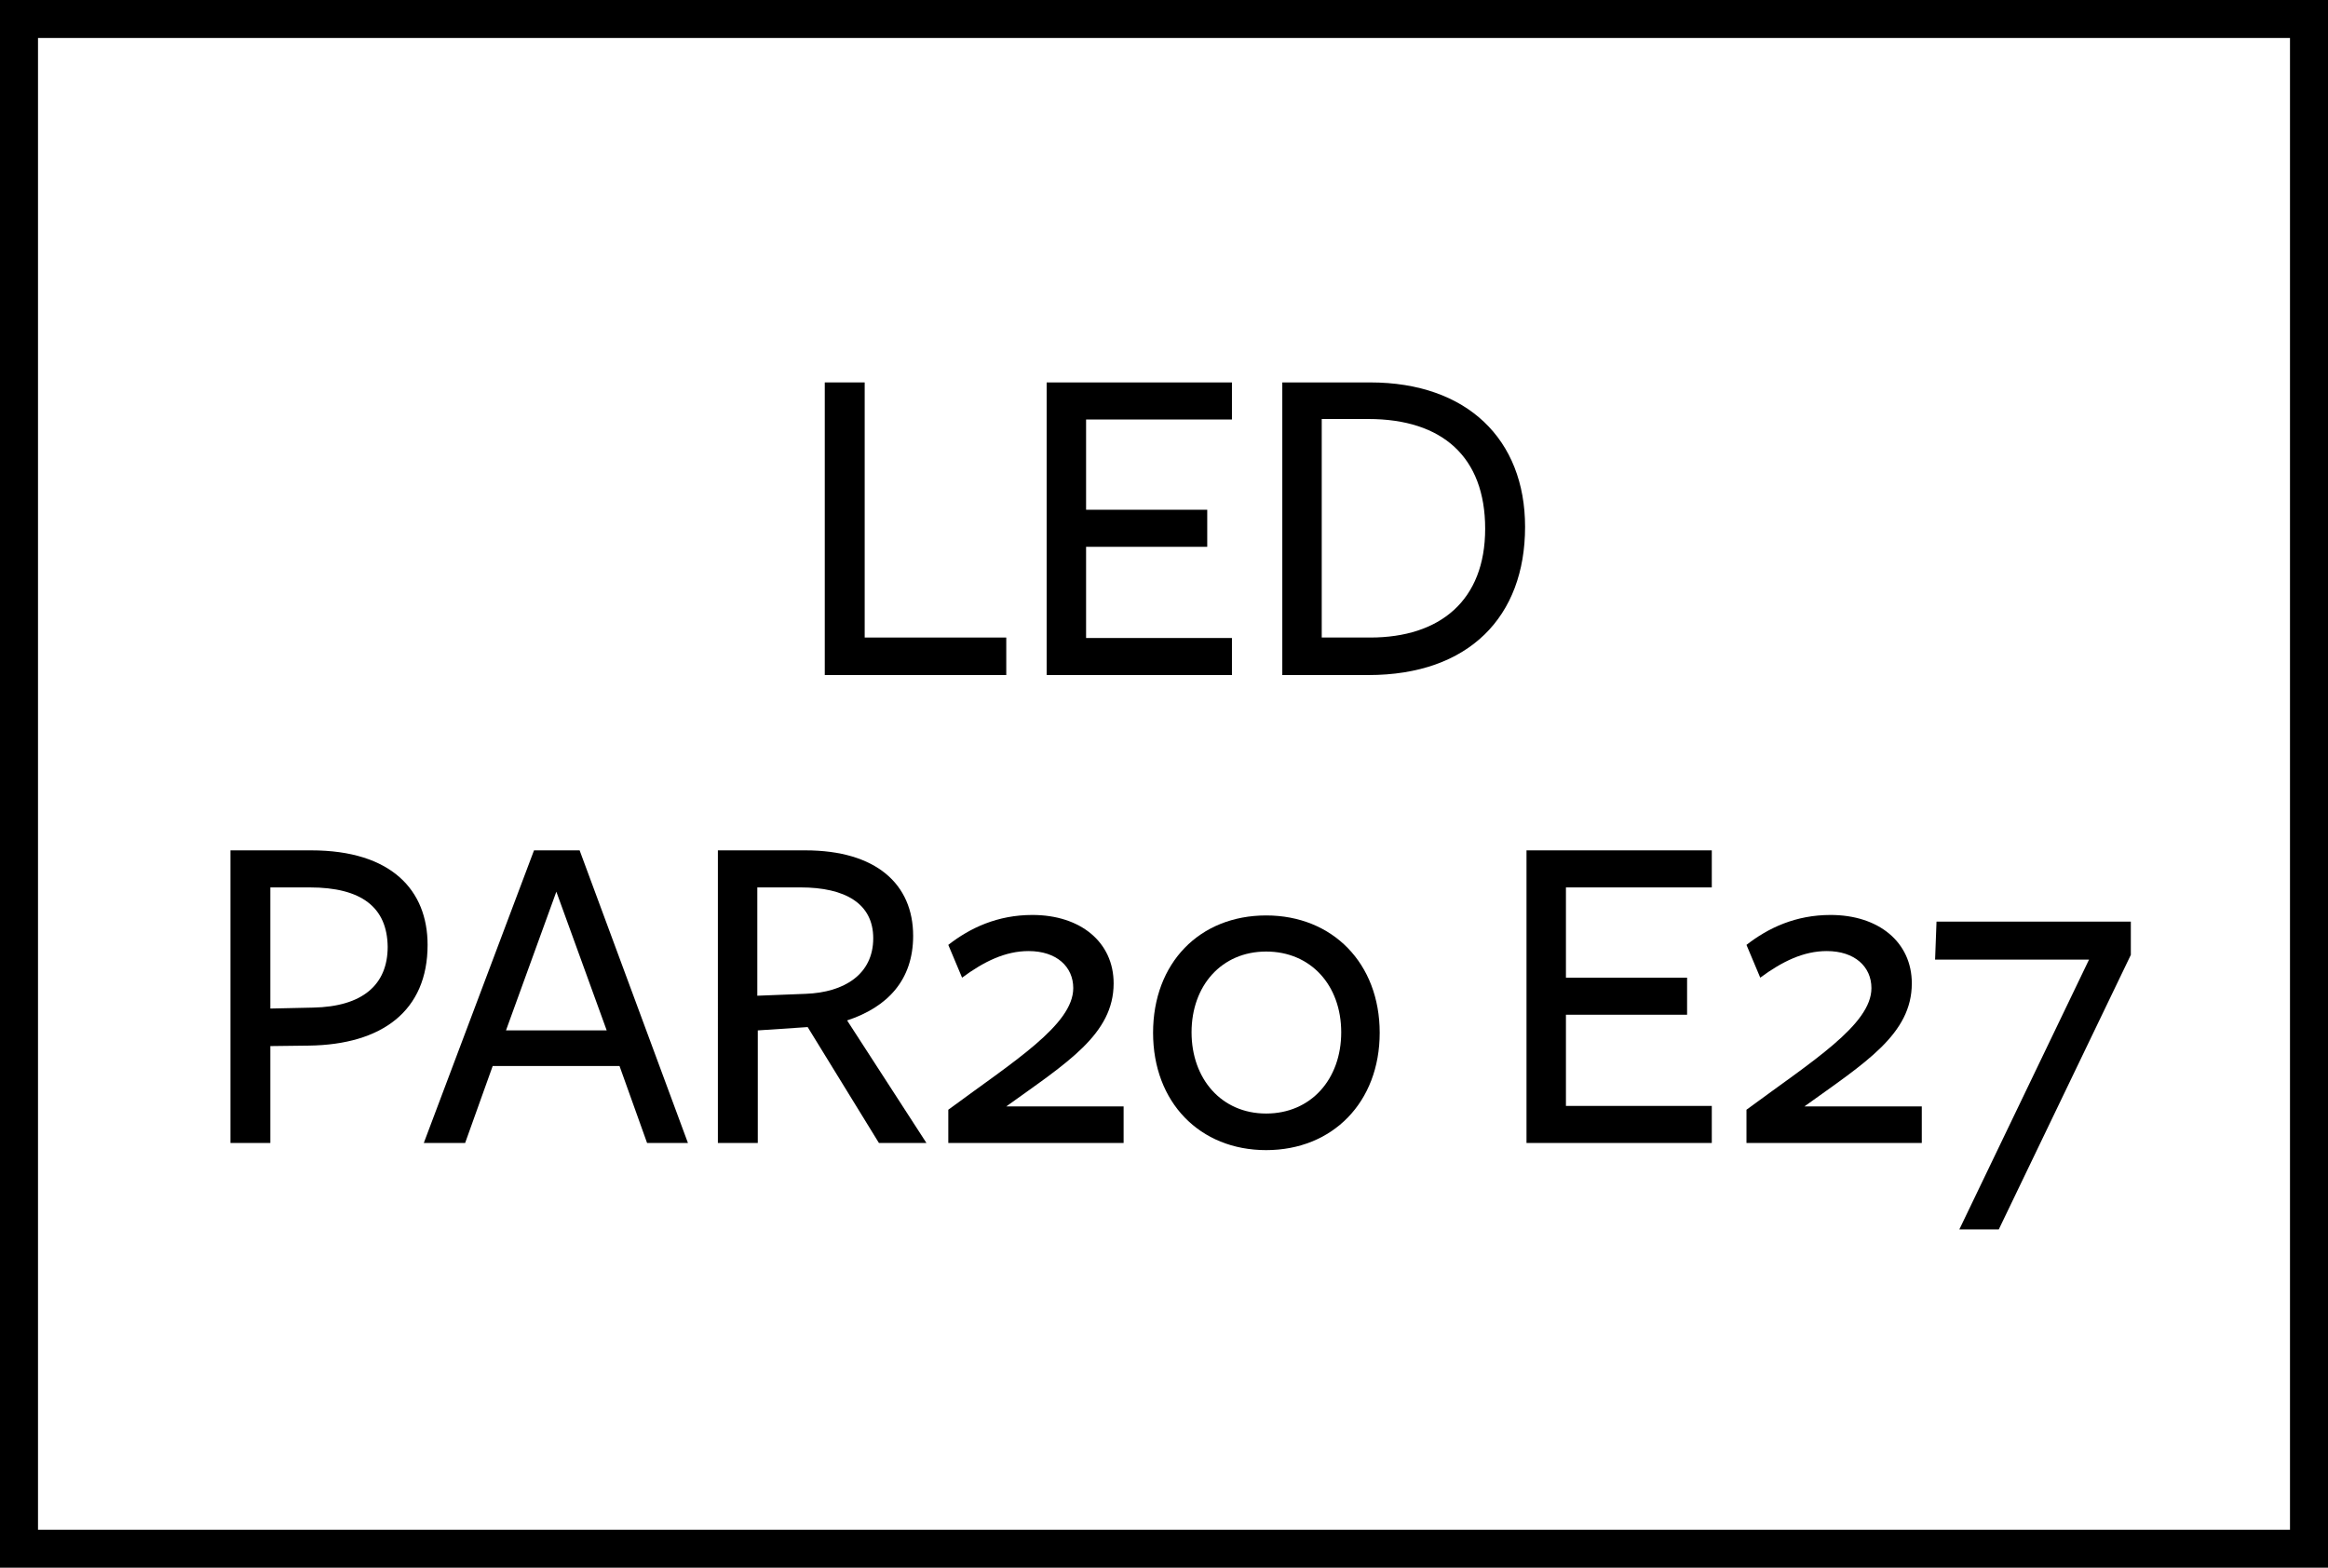
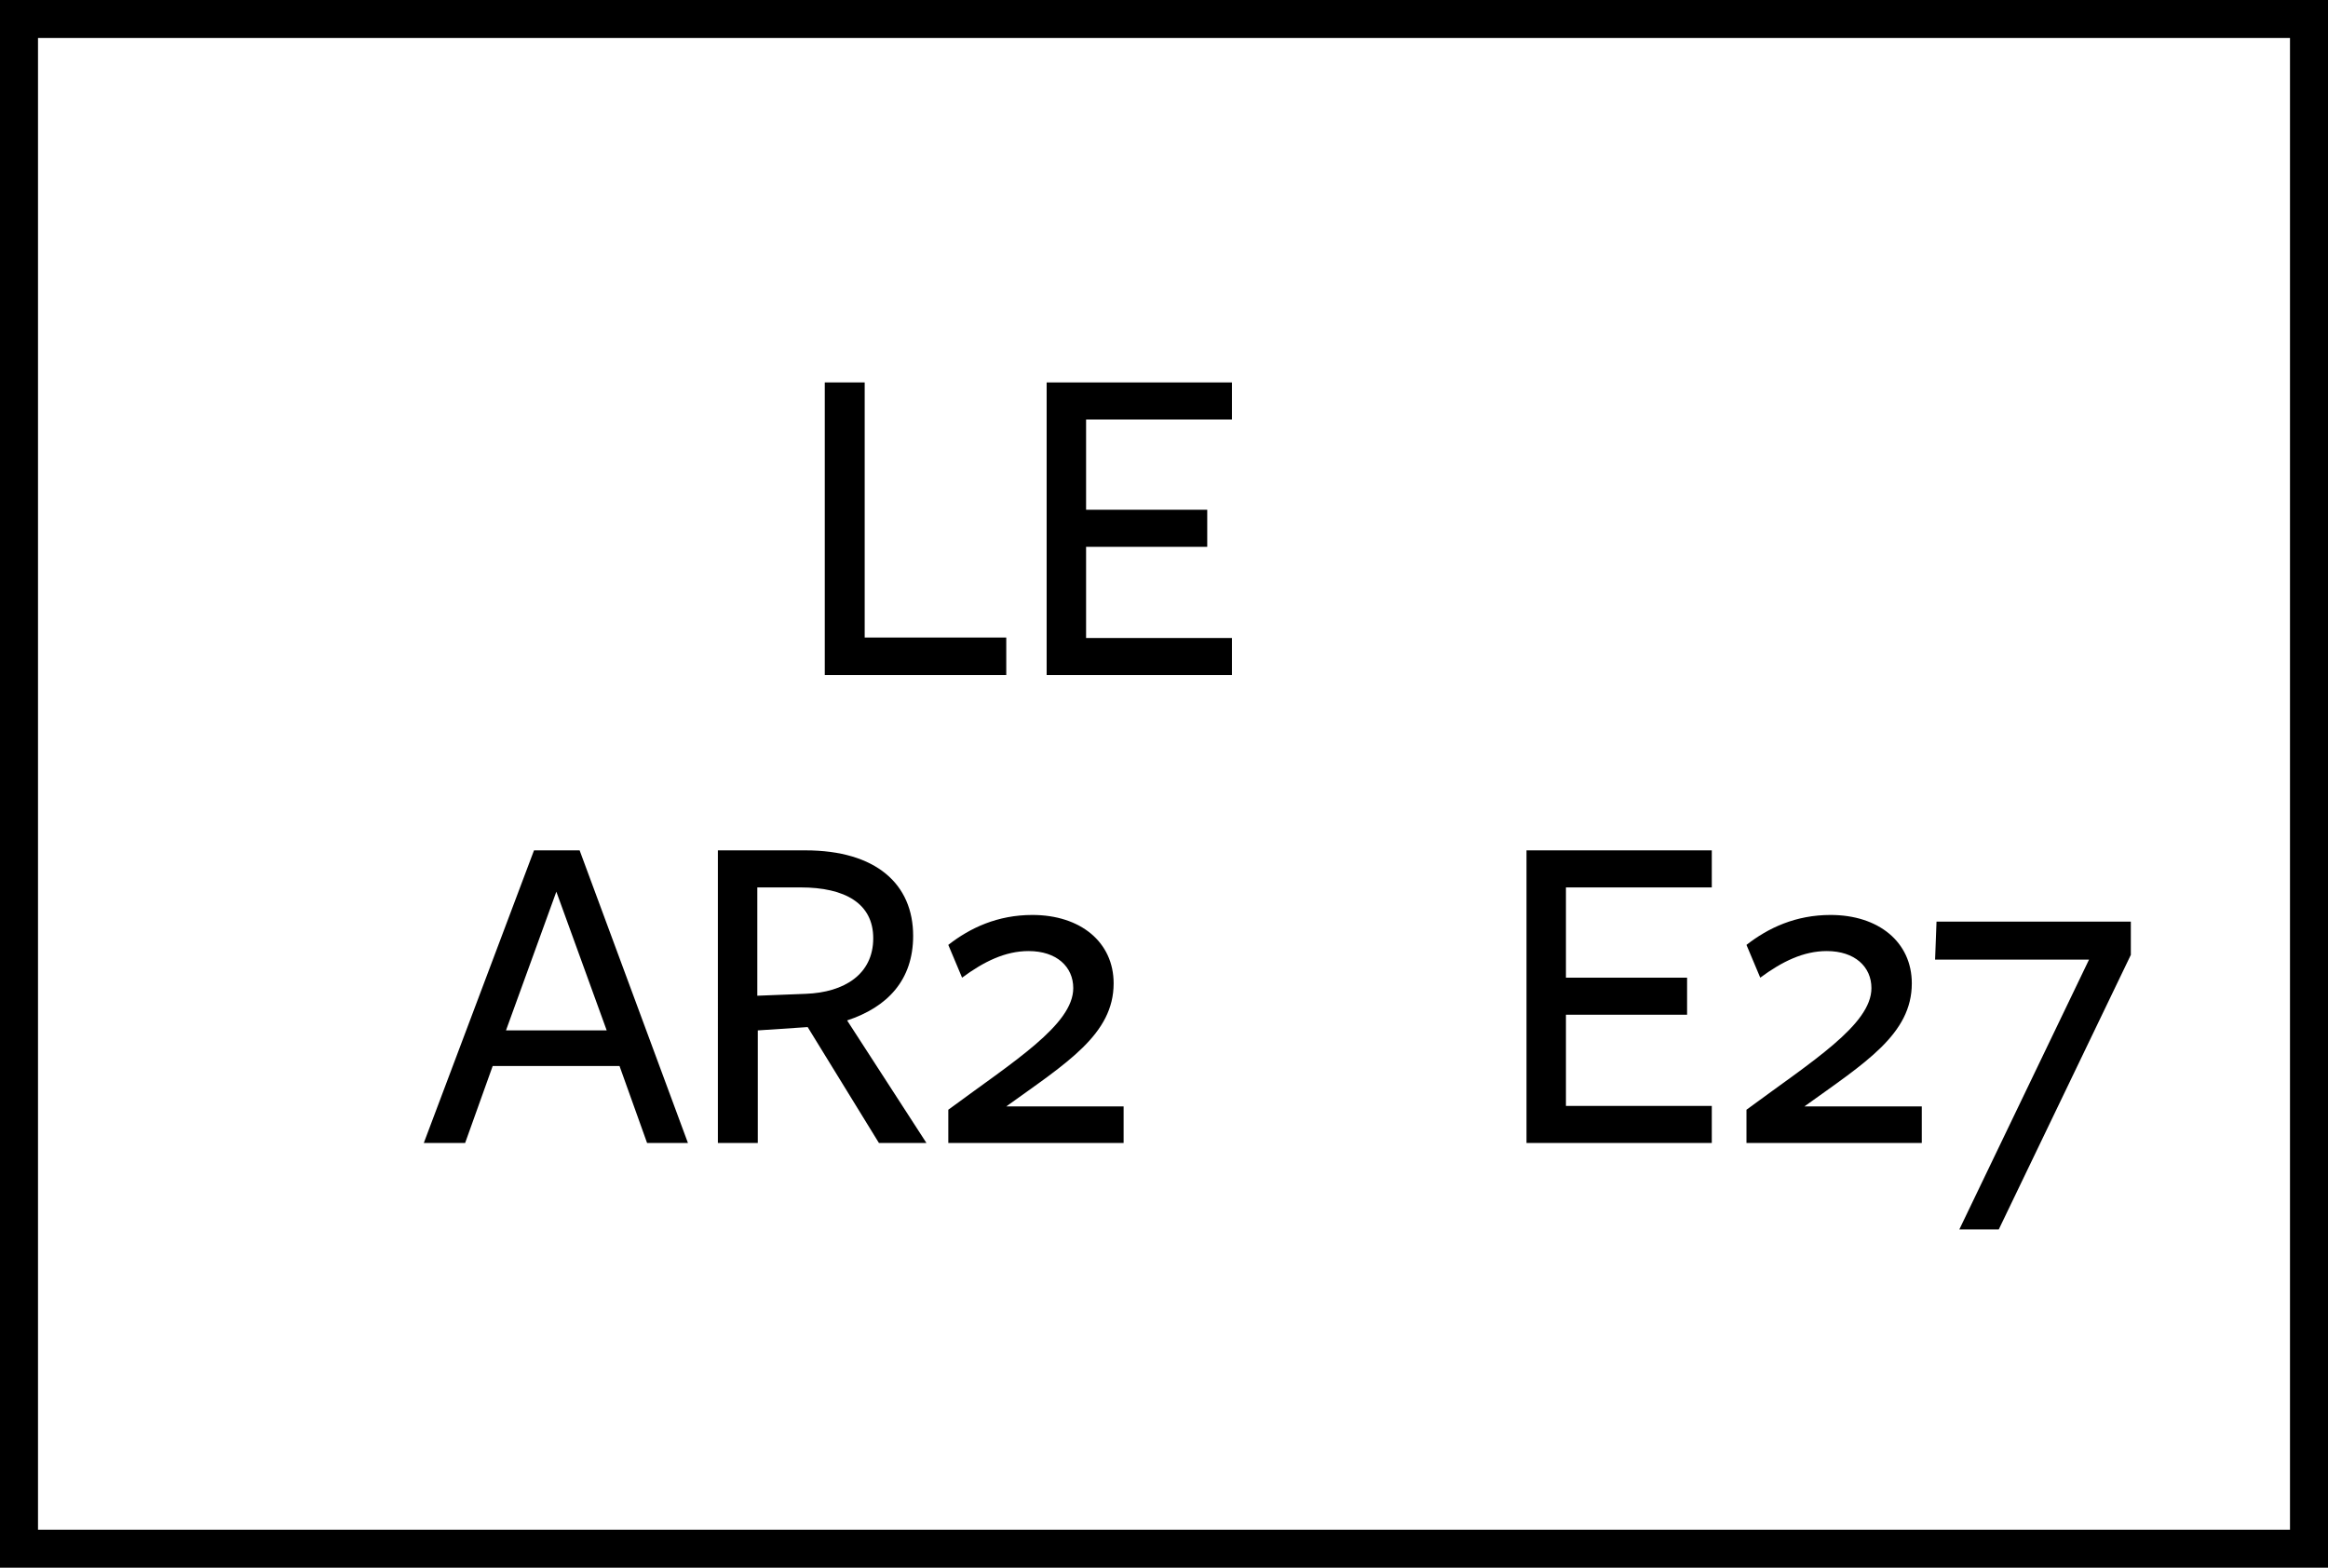
<svg xmlns="http://www.w3.org/2000/svg" version="1.1" x="0px" y="0px" width="49" height="33" viewBox="0 0 49 33" style="enable-background:new 0 0 49 33;" xml:space="preserve">
  <style type="text/css">
	.st0{fill:url(#SVGID_1_);}
	.st1{fill:#F07C23;}
	.st2{fill:#FFCF01;}
	.st3{fill:#F3DF71;}
	.st4{fill:#98D2E5;}
	.st5{fill:url(#SVGID_00000088123005314369608930000018383858543813335952_);}
	.st6{fill:url(#SVGID_00000114047406078930483770000003262965699801725867_);}
	.st7{fill:#9BBFBE;}
	.st8{fill:#DFDFDE;}
	.st9{fill:#FFFFFF;}
	.st10{fill:url(#SVGID_00000098218056595657626720000013047111980370831548_);}
	.st11{fill:url(#SVGID_00000122691243507773837370000016988349130429199780_);}
	.st12{fill:url(#SVGID_00000043432968841776928730000002090957980796056478_);}
	.st13{fill:url(#SVGID_00000109751526236346556580000000590187990788029112_);}
	.st14{fill:url(#SVGID_00000050639133570454725740000000705091594522590635_);}
	.st15{fill:url(#SVGID_00000023264028926994741780000014411905388850274234_);}
	.st16{fill:url(#SVGID_00000088848943849055705870000017920239399279422910_);}
	.st17{fill:url(#SVGID_00000124139843582171585030000015080830594883577278_);}
	.st18{fill:none;stroke:#ED1C24;stroke-miterlimit:10;}
	.st19{fill:url(#SVGID_00000075157528289916070830000002668576482617578662_);}
	.st20{stroke:#000000;stroke-width:0.25;stroke-miterlimit:10;}
	.st21{fill:url(#SVGID_00000114047684526674611250000009662575173120622466_);}
	.st22{fill:url(#SVGID_00000072261221856431922680000007642024052565628812_);}
	.st23{fill:url(#SVGID_00000170250386454412545990000002215612834644453291_);}
	.st24{display:none;}
</style>
  <g id="Laag_1">
</g>
  <g id="FINAL">
    <rect x="-90.14" y="-476.73" class="st18" width="557.23" height="905.61" />
    <g>
      <g>
        <path d="M48.2,0.8v31.4H0.8V0.8H48.2 M49,0H0v33h49V0L49,0z" />
      </g>
      <g>
        <path d="M17.36,14.21V8.05h0.84v5.37h2.98v0.79H17.36z" />
        <path d="M22.03,14.21V8.05h3.9v0.78h-3.07v1.9h2.55v0.78h-2.55v1.92h3.07v0.78H22.03z" />
-         <path d="M28.8,14.21c-0.49,0-1.81,0-1.81,0V8.05c0,0,1.36,0,1.85,0c2.04,0,3.26,1.2,3.26,3.04C32.1,12.98,30.92,14.21,28.8,14.21     z M28.8,8.82h-0.98v4.6h1.02c1.47,0,2.42-0.78,2.42-2.29C31.26,9.62,30.36,8.82,28.8,8.82z" />
-         <path d="M6.5,22.01l-0.81,0.01v2.04H4.85V17.9c0,0,1.69,0,1.7,0C8.24,17.9,9,18.74,9,19.89C9,21.28,8.04,21.99,6.5,22.01z      M6.52,18.68c-0.01,0-0.83,0-0.83,0v2.55l0.9-0.02c1.04-0.02,1.57-0.48,1.57-1.28C8.15,19.1,7.61,18.68,6.52,18.68z" />
        <path d="M14.48,24.06h-0.86l-0.58-1.62h-2.67l-0.58,1.62H8.92l2.32-6.16h0.96L14.48,24.06z M11.71,18.77l-1.06,2.92h2.12     L11.71,18.77z" />
        <path d="M15.95,24.06h-0.84V17.9c0,0,1.83,0,1.84,0c1.49,0,2.27,0.71,2.27,1.8c0,0.93-0.54,1.5-1.39,1.78l1.67,2.58h-1L17,21.62     l-1.05,0.07V24.06z M16.96,20.92c0.81-0.03,1.42-0.41,1.42-1.17c0-0.73-0.59-1.07-1.53-1.07h-0.91v2.28L16.96,20.92z" />
        <path d="M19.96,24.06v-0.7c1.38-1.02,2.63-1.79,2.63-2.56c0-0.45-0.35-0.78-0.94-0.78c-0.49,0-0.94,0.22-1.4,0.56l-0.29-0.69     c0.46-0.36,1.04-0.63,1.77-0.63c1.01,0,1.71,0.57,1.71,1.44c0,1.07-0.98,1.67-2.26,2.59h2.47v0.77H19.96z" />
-         <path d="M26.65,24.21c-1.4,0-2.38-1.01-2.38-2.47c0-1.47,0.98-2.47,2.38-2.47c1.4,0,2.39,1.01,2.39,2.47     C29.04,23.2,28.05,24.21,26.65,24.21z M26.65,20.03c-0.94,0-1.57,0.72-1.57,1.7s0.63,1.71,1.57,1.71c0.94,0,1.58-0.72,1.58-1.71     S27.59,20.03,26.65,20.03z" />
        <path d="M32.13,24.06V17.9h3.9v0.78h-3.07v1.9h2.55v0.78h-2.55v1.92h3.07v0.78H32.13z" />
        <path d="M36.76,24.06v-0.7c1.38-1.02,2.63-1.79,2.63-2.56c0-0.45-0.35-0.78-0.94-0.78c-0.49,0-0.94,0.22-1.4,0.56l-0.29-0.69     c0.46-0.36,1.04-0.63,1.77-0.63c1.01,0,1.71,0.57,1.71,1.44c0,1.07-0.98,1.67-2.26,2.59h2.47v0.77H36.76z" />
        <path d="M40.73,20.2l0.03-0.8h4.09v0.7l-2.78,5.78h-0.83l2.73-5.68H40.73z" />
      </g>
    </g>
  </g>
  <g id="Laag_2" class="st24">
</g>
</svg>